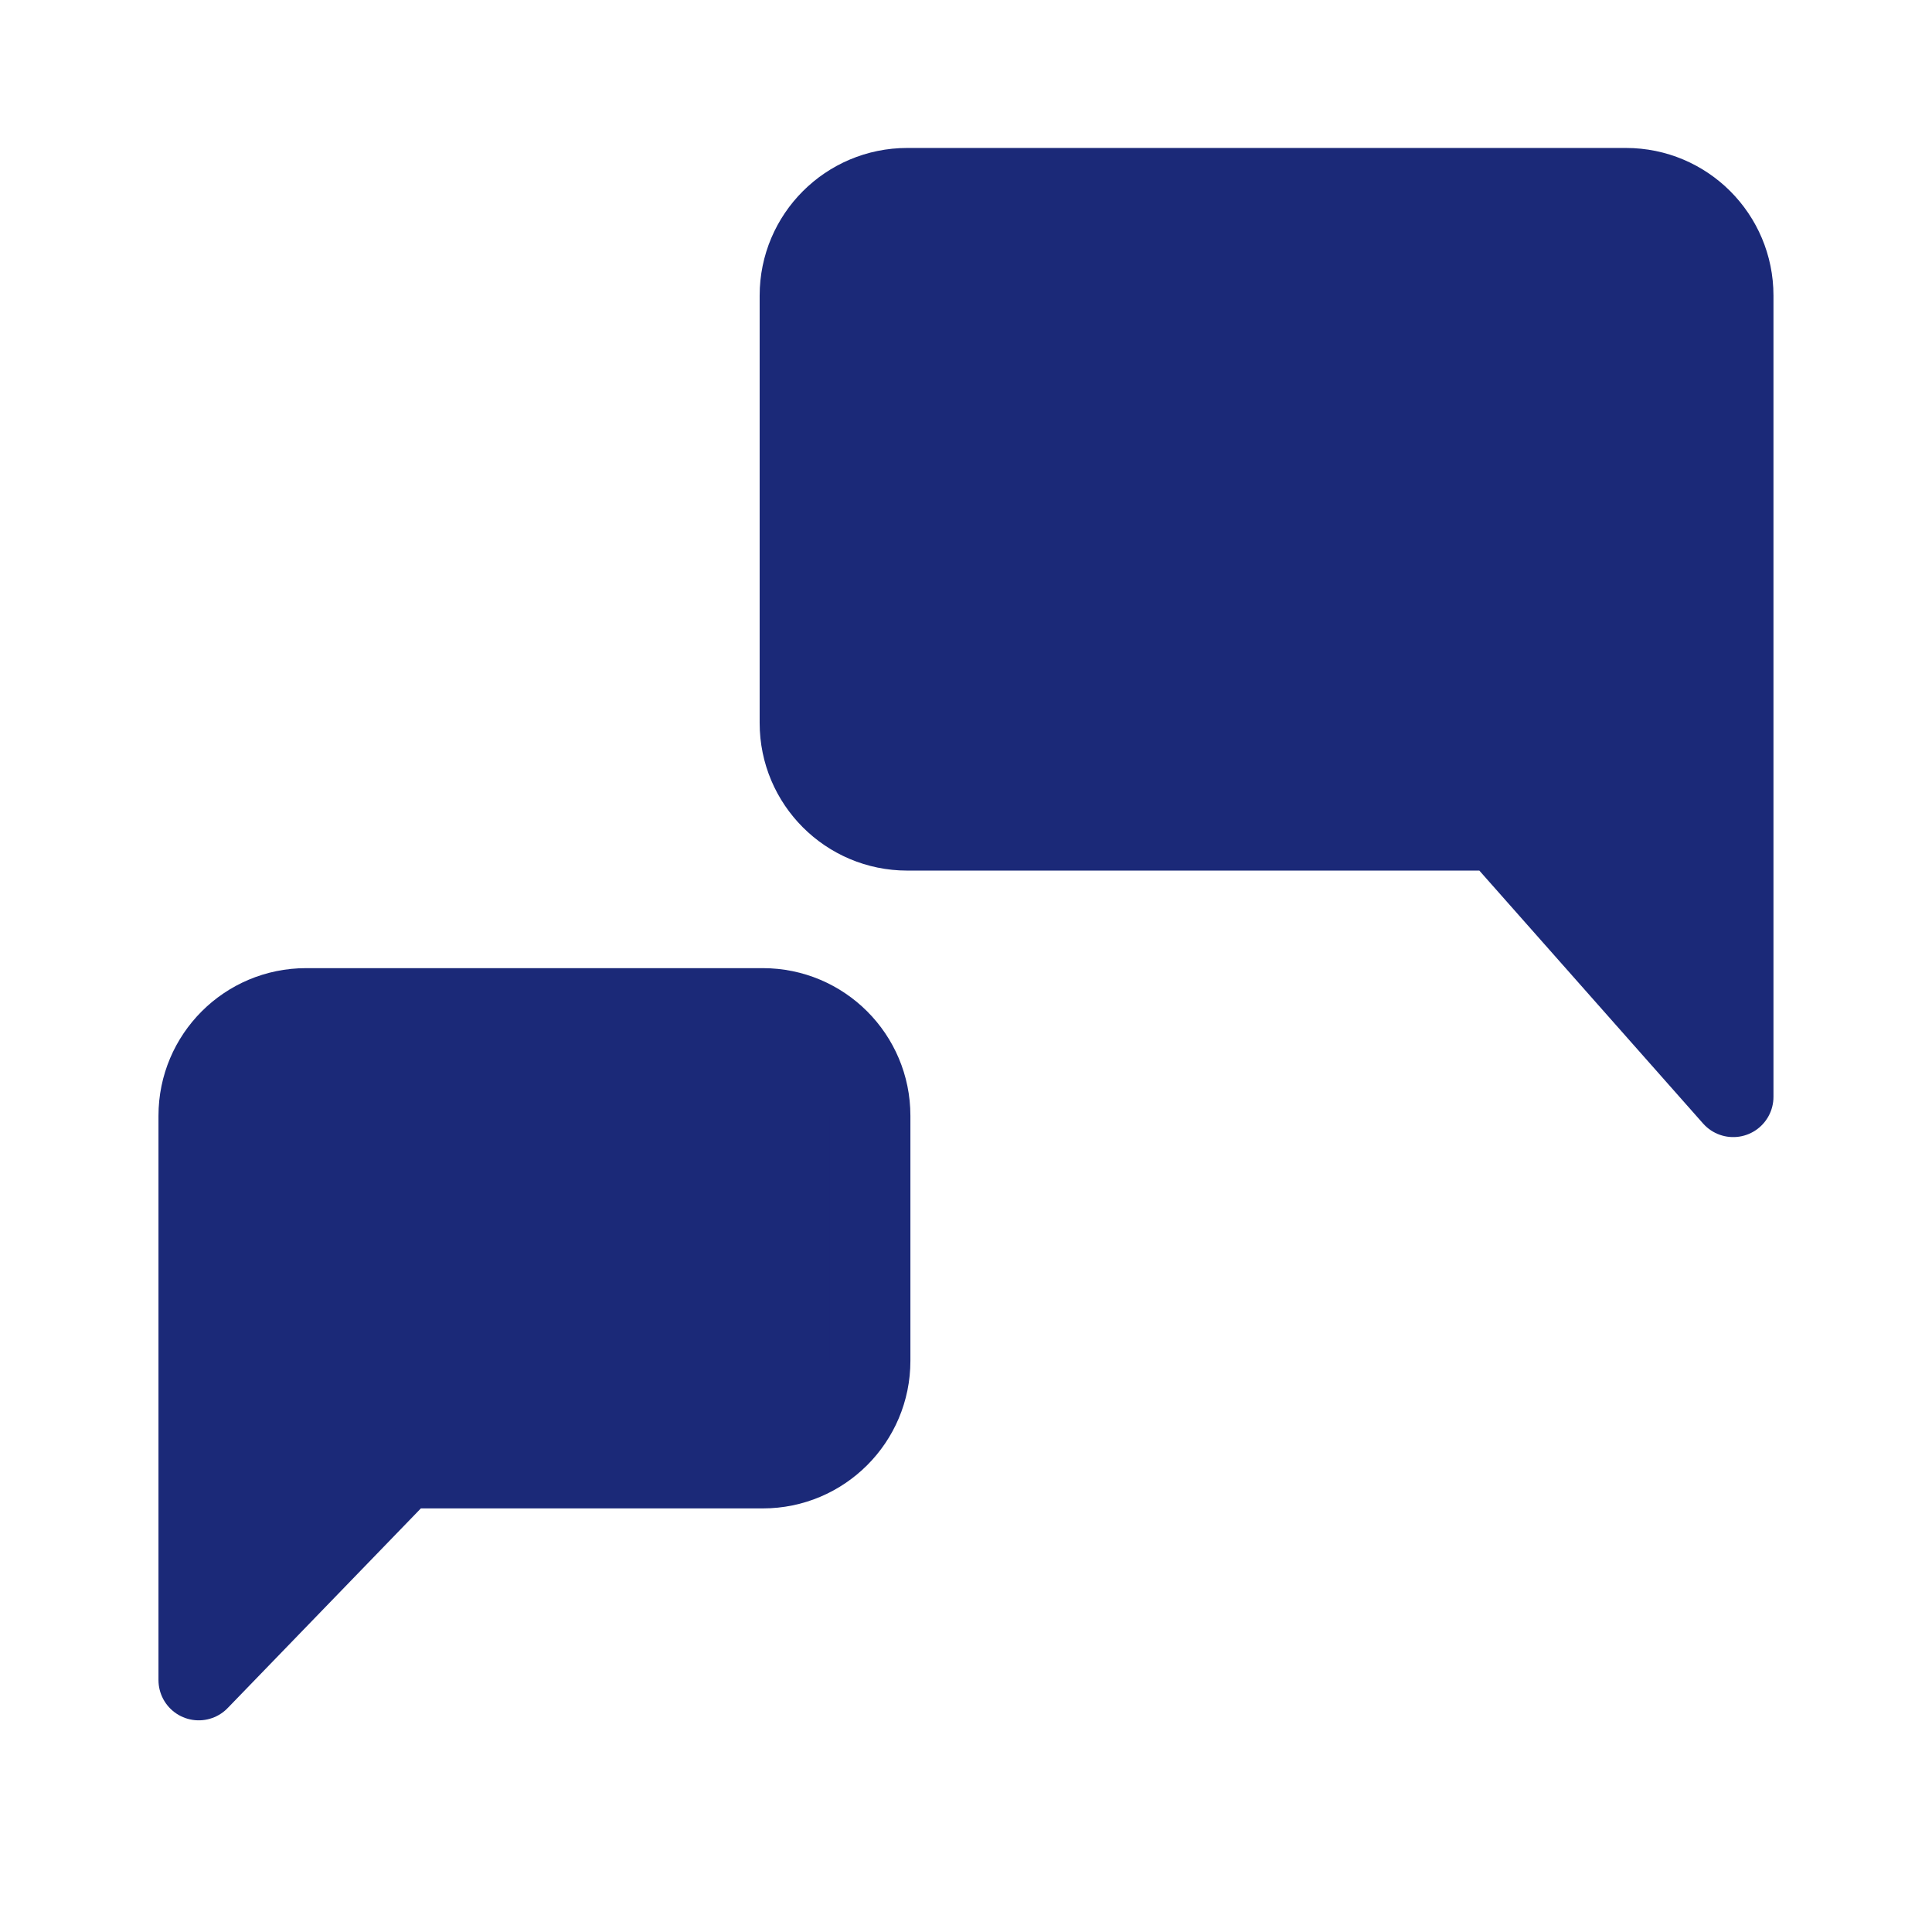
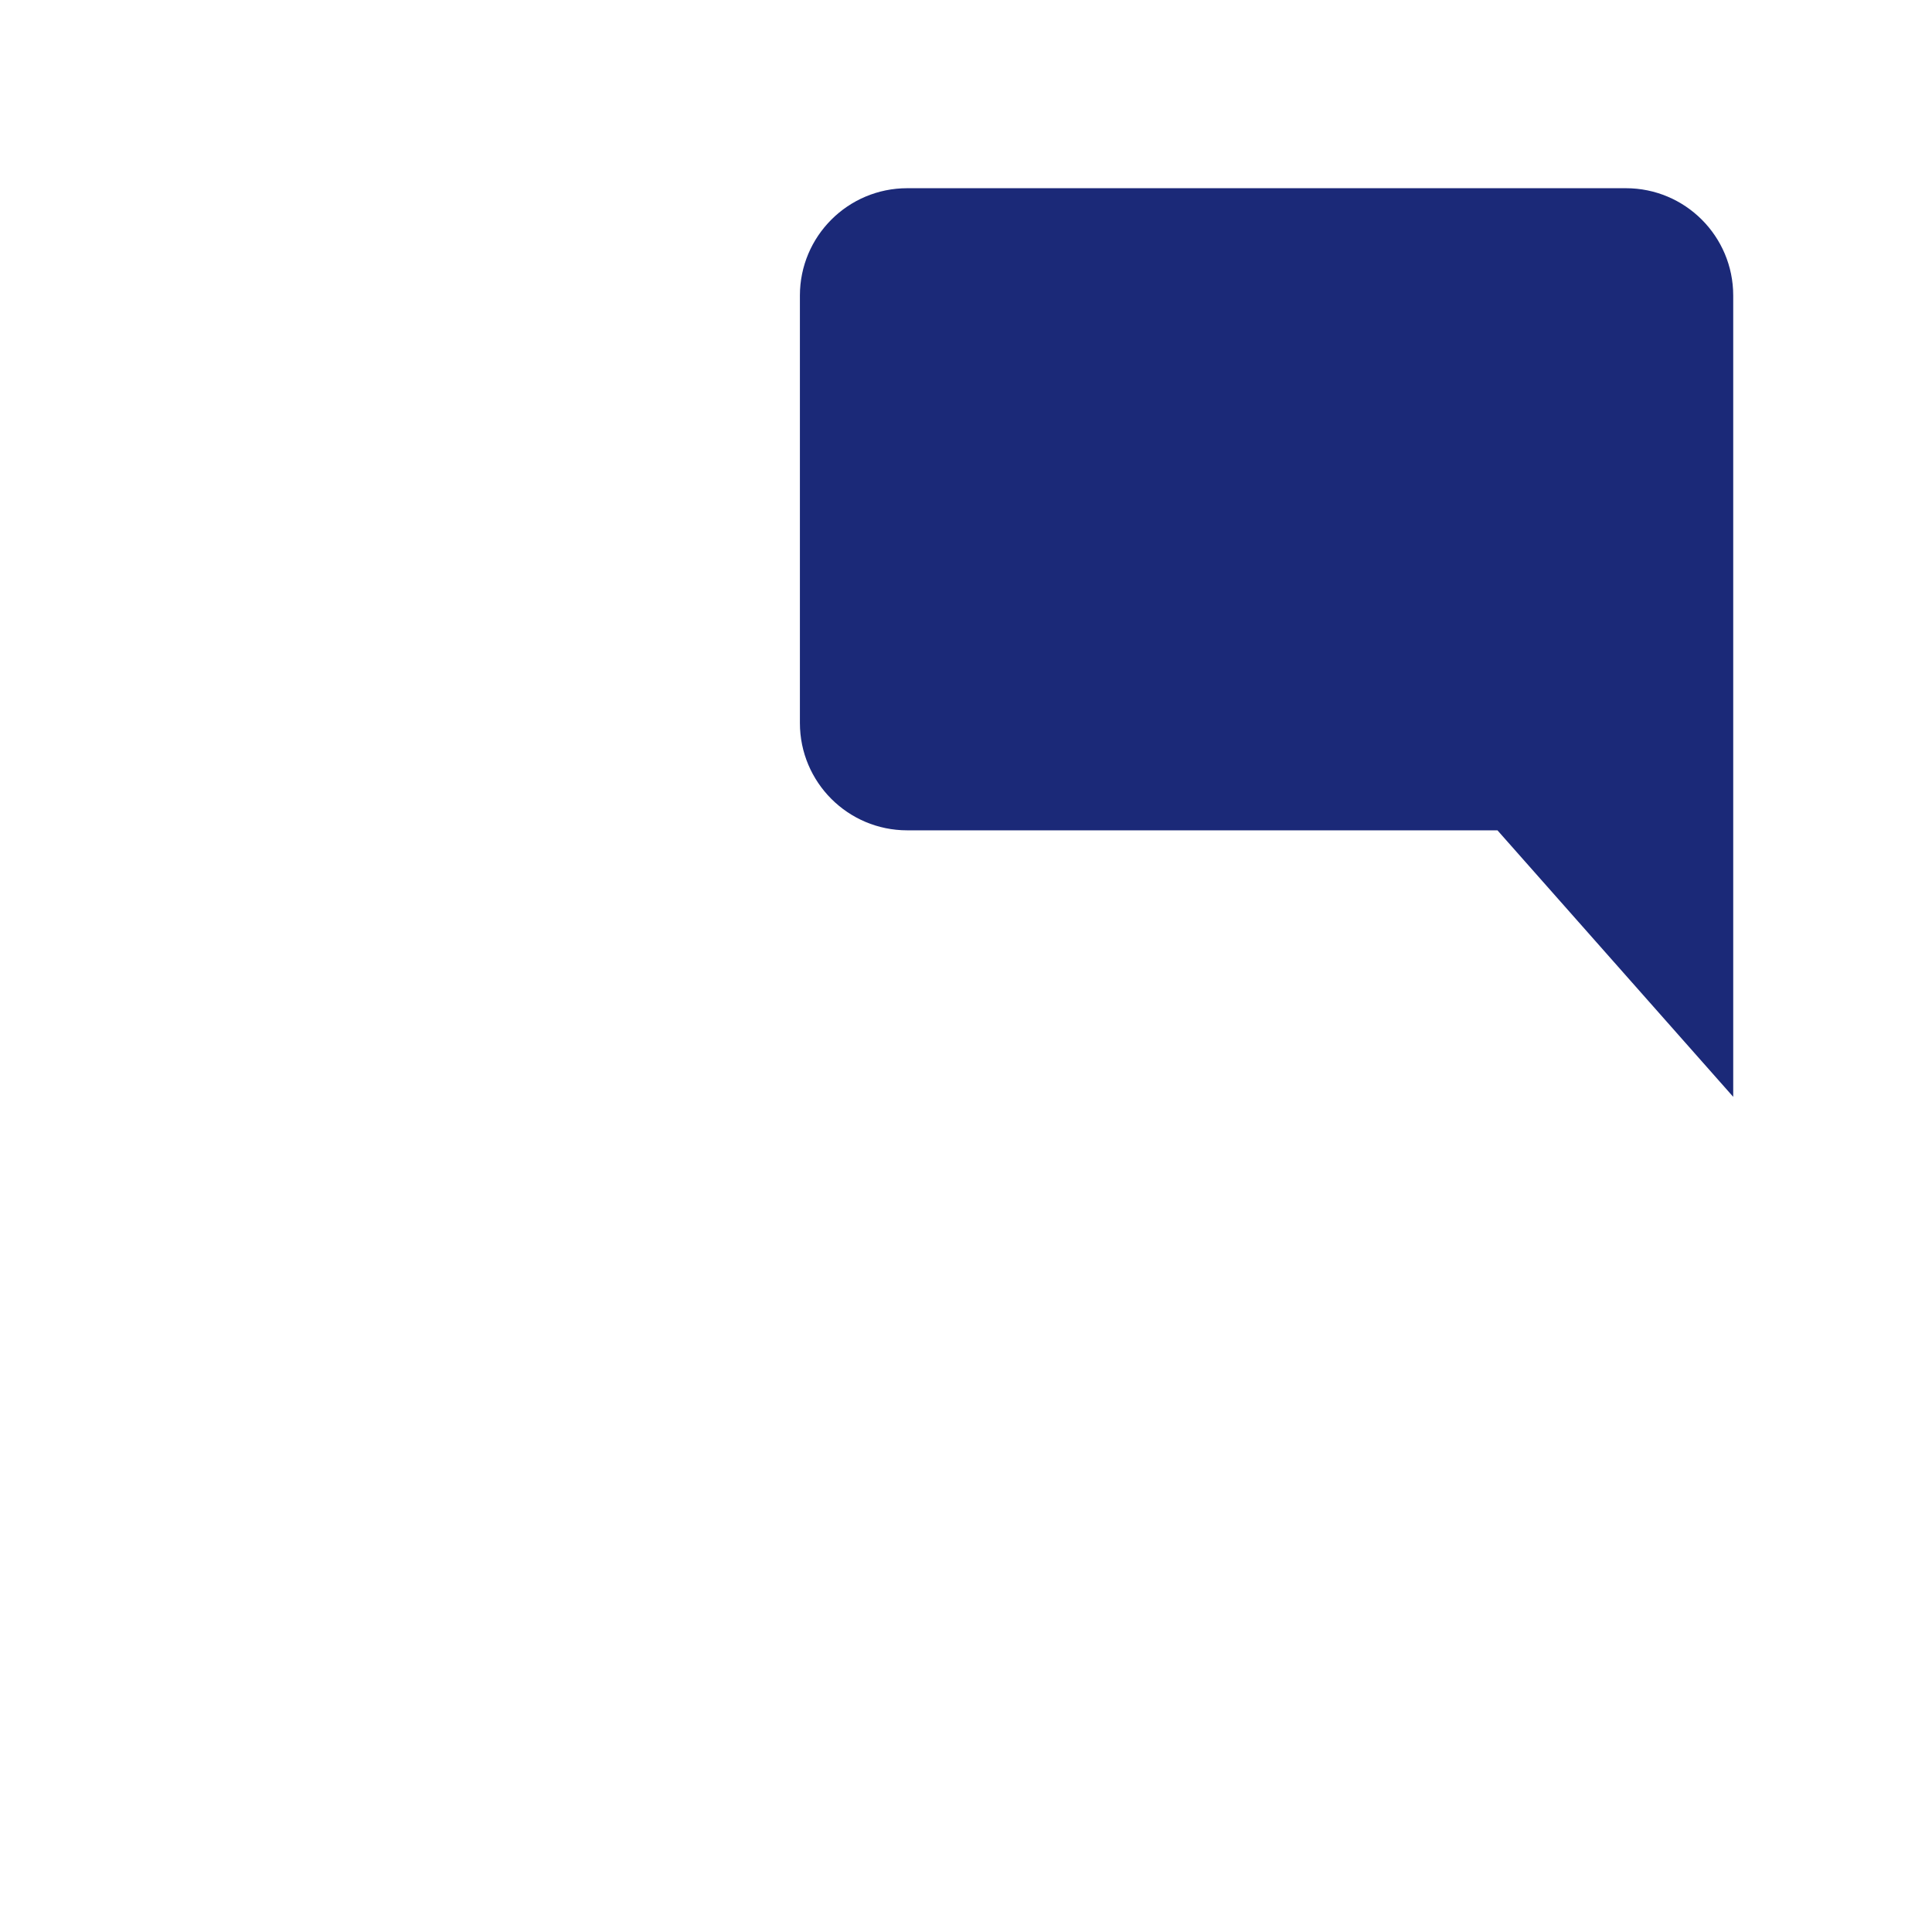
<svg xmlns="http://www.w3.org/2000/svg" width="36" height="36" viewBox="0 0 36 36" fill="none">
  <path d="M14.905 13.472V5.507C14.905 4.402 15.801 3.507 16.905 3.507H30.296C31.401 3.507 32.296 4.402 32.296 5.507V20.438L27.903 15.472H16.905C15.801 15.472 14.905 14.577 14.905 13.472Z" fill="#1B2978" />
-   <path d="M14.214 18.79H5.703C4.599 18.79 3.703 19.685 3.703 20.79V31.306L7.524 27.357H14.214C15.318 27.357 16.214 26.462 16.214 25.357V20.79C16.214 19.685 15.318 18.79 14.214 18.79Z" fill="#1B2978" />
-   <path d="M14.905 13.472V5.507C14.905 4.402 15.801 3.507 16.905 3.507H30.296C31.401 3.507 32.296 4.402 32.296 5.507V20.438L27.903 15.472H16.905C15.801 15.472 14.905 14.577 14.905 13.472Z" stroke="#1B2978" stroke-width="1.5" stroke-linecap="round" stroke-linejoin="round" />
-   <path d="M14.214 18.79H5.703C4.599 18.79 3.703 19.685 3.703 20.79V31.306L7.524 27.357H14.214C15.318 27.357 16.214 26.462 16.214 25.357V20.79C16.214 19.685 15.318 18.79 14.214 18.79Z" stroke="#1B2978" stroke-width="1.5" stroke-linecap="round" stroke-linejoin="round" />
</svg>